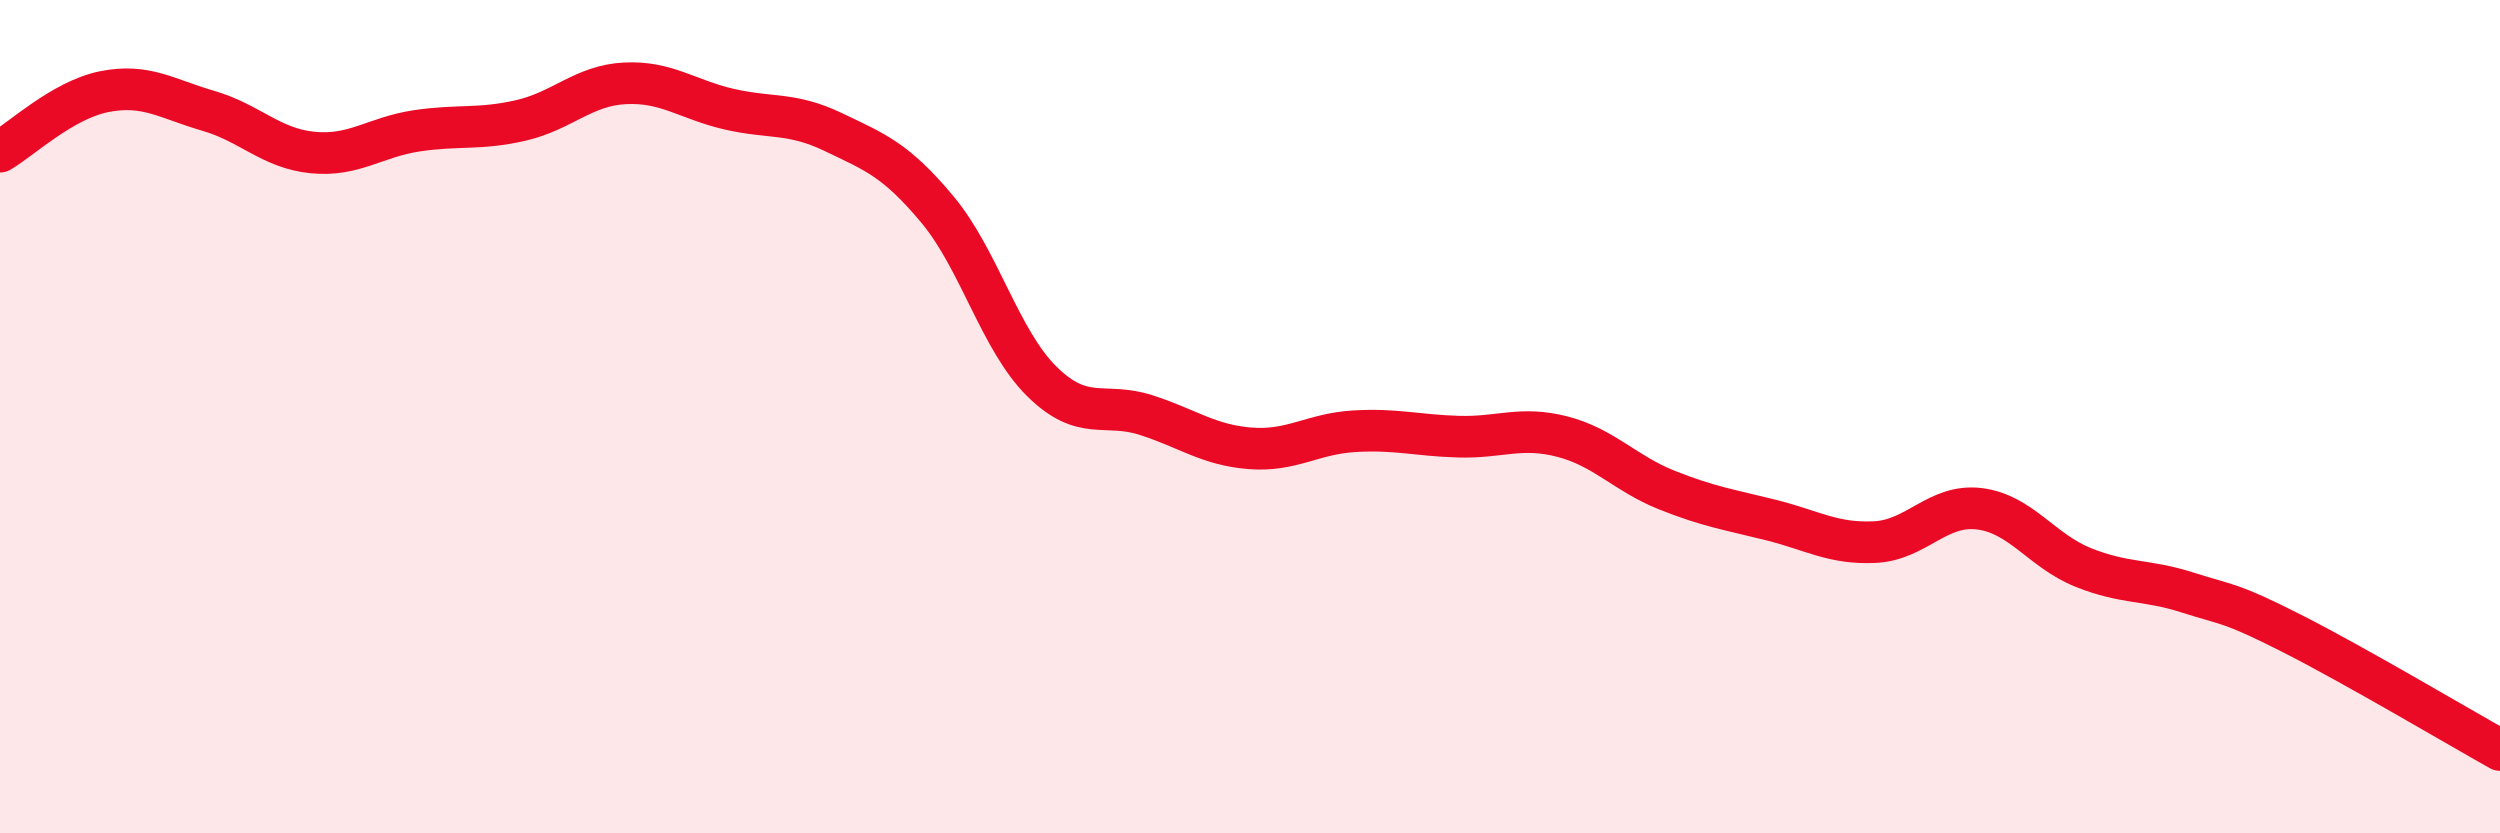
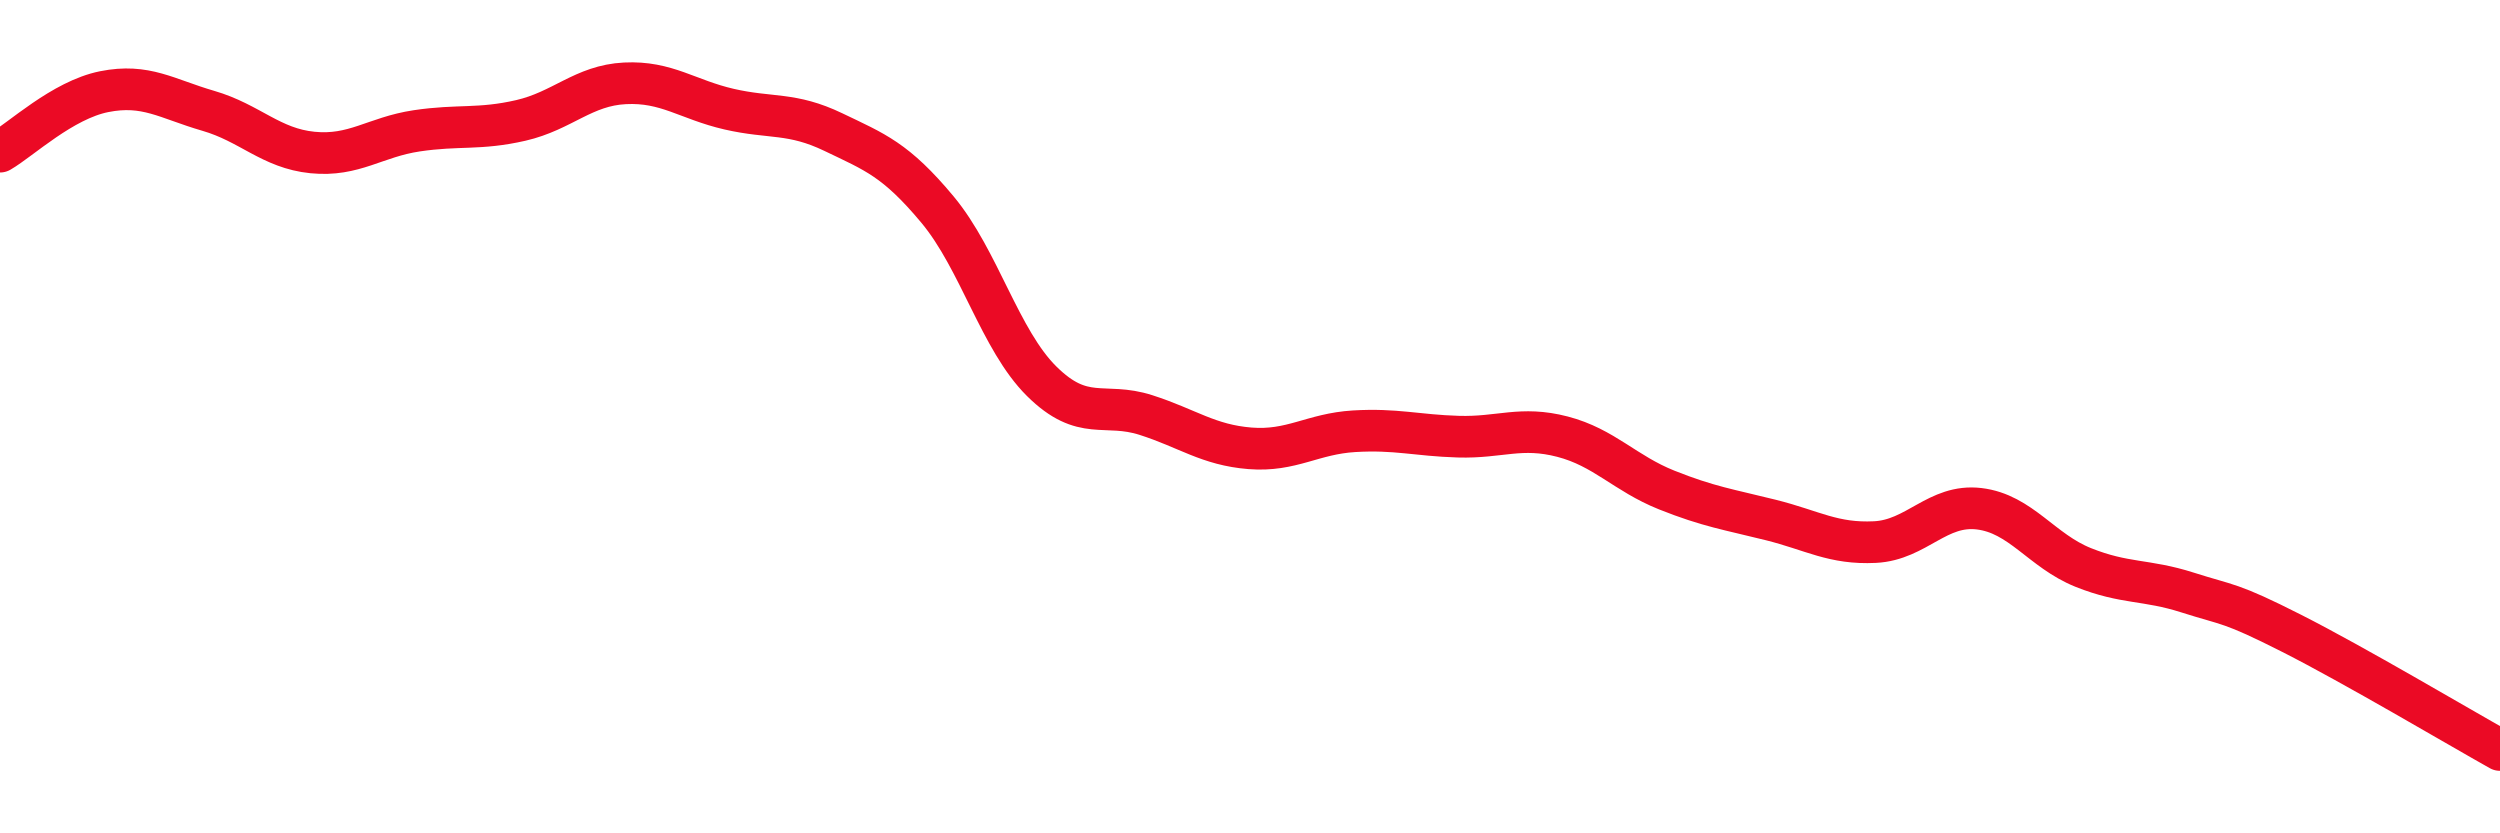
<svg xmlns="http://www.w3.org/2000/svg" width="60" height="20" viewBox="0 0 60 20">
-   <path d="M 0,3.64 C 0.5,3.35 1.5,2.4 2.5,2.2 C 3.5,2 4,2.37 5,2.66 C 6,2.95 6.5,3.56 7.5,3.66 C 8.5,3.76 9,3.29 10,3.14 C 11,2.99 11.5,3.12 12.5,2.89 C 13.5,2.66 14,2.05 15,2 C 16,1.95 16.5,2.39 17.5,2.62 C 18.5,2.85 19,2.69 20,3.17 C 21,3.65 21.5,3.83 22.5,5.03 C 23.5,6.23 24,8.16 25,9.15 C 26,10.14 26.5,9.64 27.5,9.96 C 28.5,10.28 29,10.68 30,10.76 C 31,10.84 31.5,10.41 32.5,10.35 C 33.5,10.29 34,10.45 35,10.48 C 36,10.51 36.5,10.22 37.5,10.48 C 38.5,10.74 39,11.36 40,11.76 C 41,12.16 41.5,12.23 42.5,12.48 C 43.5,12.73 44,13.06 45,13.01 C 46,12.96 46.5,12.09 47.5,12.21 C 48.5,12.33 49,13.22 50,13.62 C 51,14.02 51.5,13.9 52.5,14.22 C 53.5,14.54 53.5,14.44 55,15.2 C 56.5,15.96 59,17.44 60,18L60 20L0 20Z" fill="#EB0A25" opacity="0.1" stroke-linecap="round" stroke-linejoin="round" />
  <path d="M 0,3.64 C 0.5,3.35 1.5,2.4 2.5,2.2 C 3.5,2 4,2.37 5,2.66 C 6,2.95 6.5,3.56 7.5,3.66 C 8.5,3.76 9,3.29 10,3.14 C 11,2.99 11.5,3.12 12.5,2.89 C 13.5,2.66 14,2.05 15,2 C 16,1.95 16.5,2.39 17.5,2.62 C 18.5,2.85 19,2.69 20,3.17 C 21,3.65 21.5,3.83 22.5,5.03 C 23.5,6.23 24,8.16 25,9.15 C 26,10.14 26.5,9.64 27.5,9.96 C 28.5,10.28 29,10.68 30,10.76 C 31,10.84 31.5,10.41 32.5,10.35 C 33.5,10.29 34,10.45 35,10.48 C 36,10.51 36.5,10.22 37.5,10.48 C 38.5,10.74 39,11.36 40,11.76 C 41,12.16 41.5,12.23 42.5,12.48 C 43.5,12.73 44,13.06 45,13.01 C 46,12.96 46.5,12.09 47.5,12.21 C 48.5,12.33 49,13.22 50,13.62 C 51,14.02 51.5,13.9 52.5,14.22 C 53.5,14.54 53.5,14.44 55,15.2 C 56.5,15.96 59,17.44 60,18" stroke="#EB0A25" stroke-width="1" fill="none" stroke-linecap="round" stroke-linejoin="round" />
</svg>